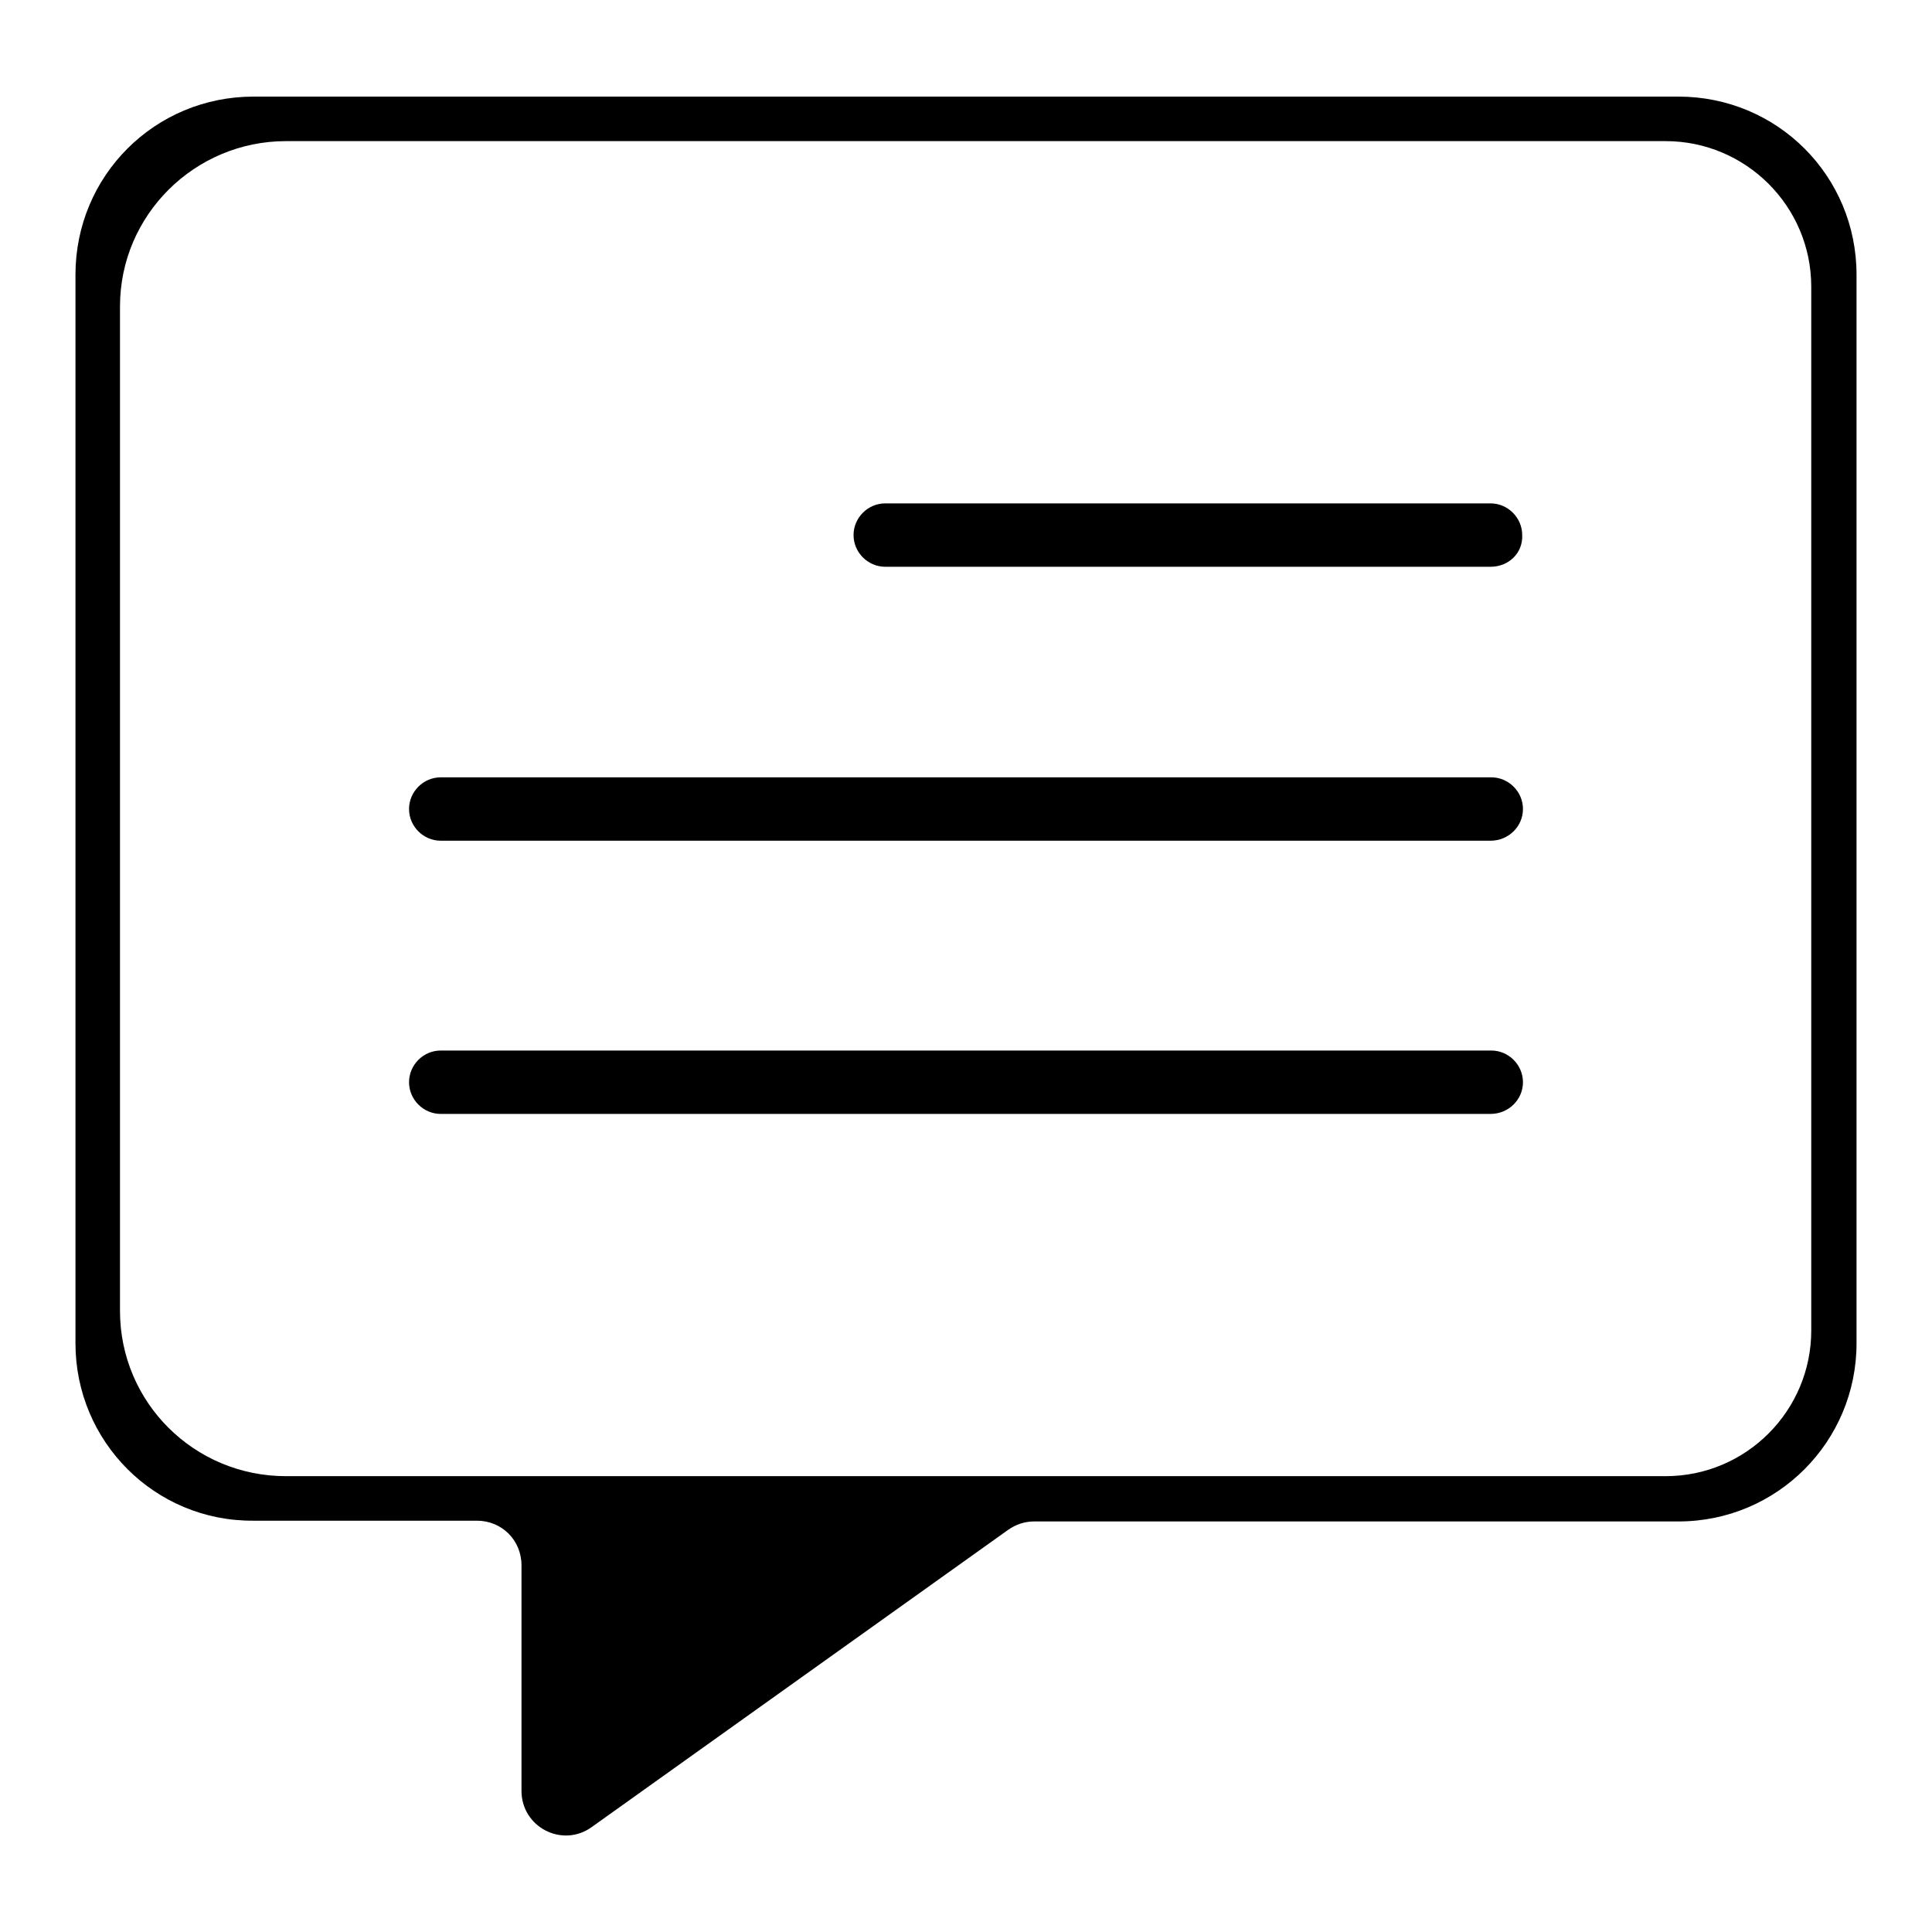
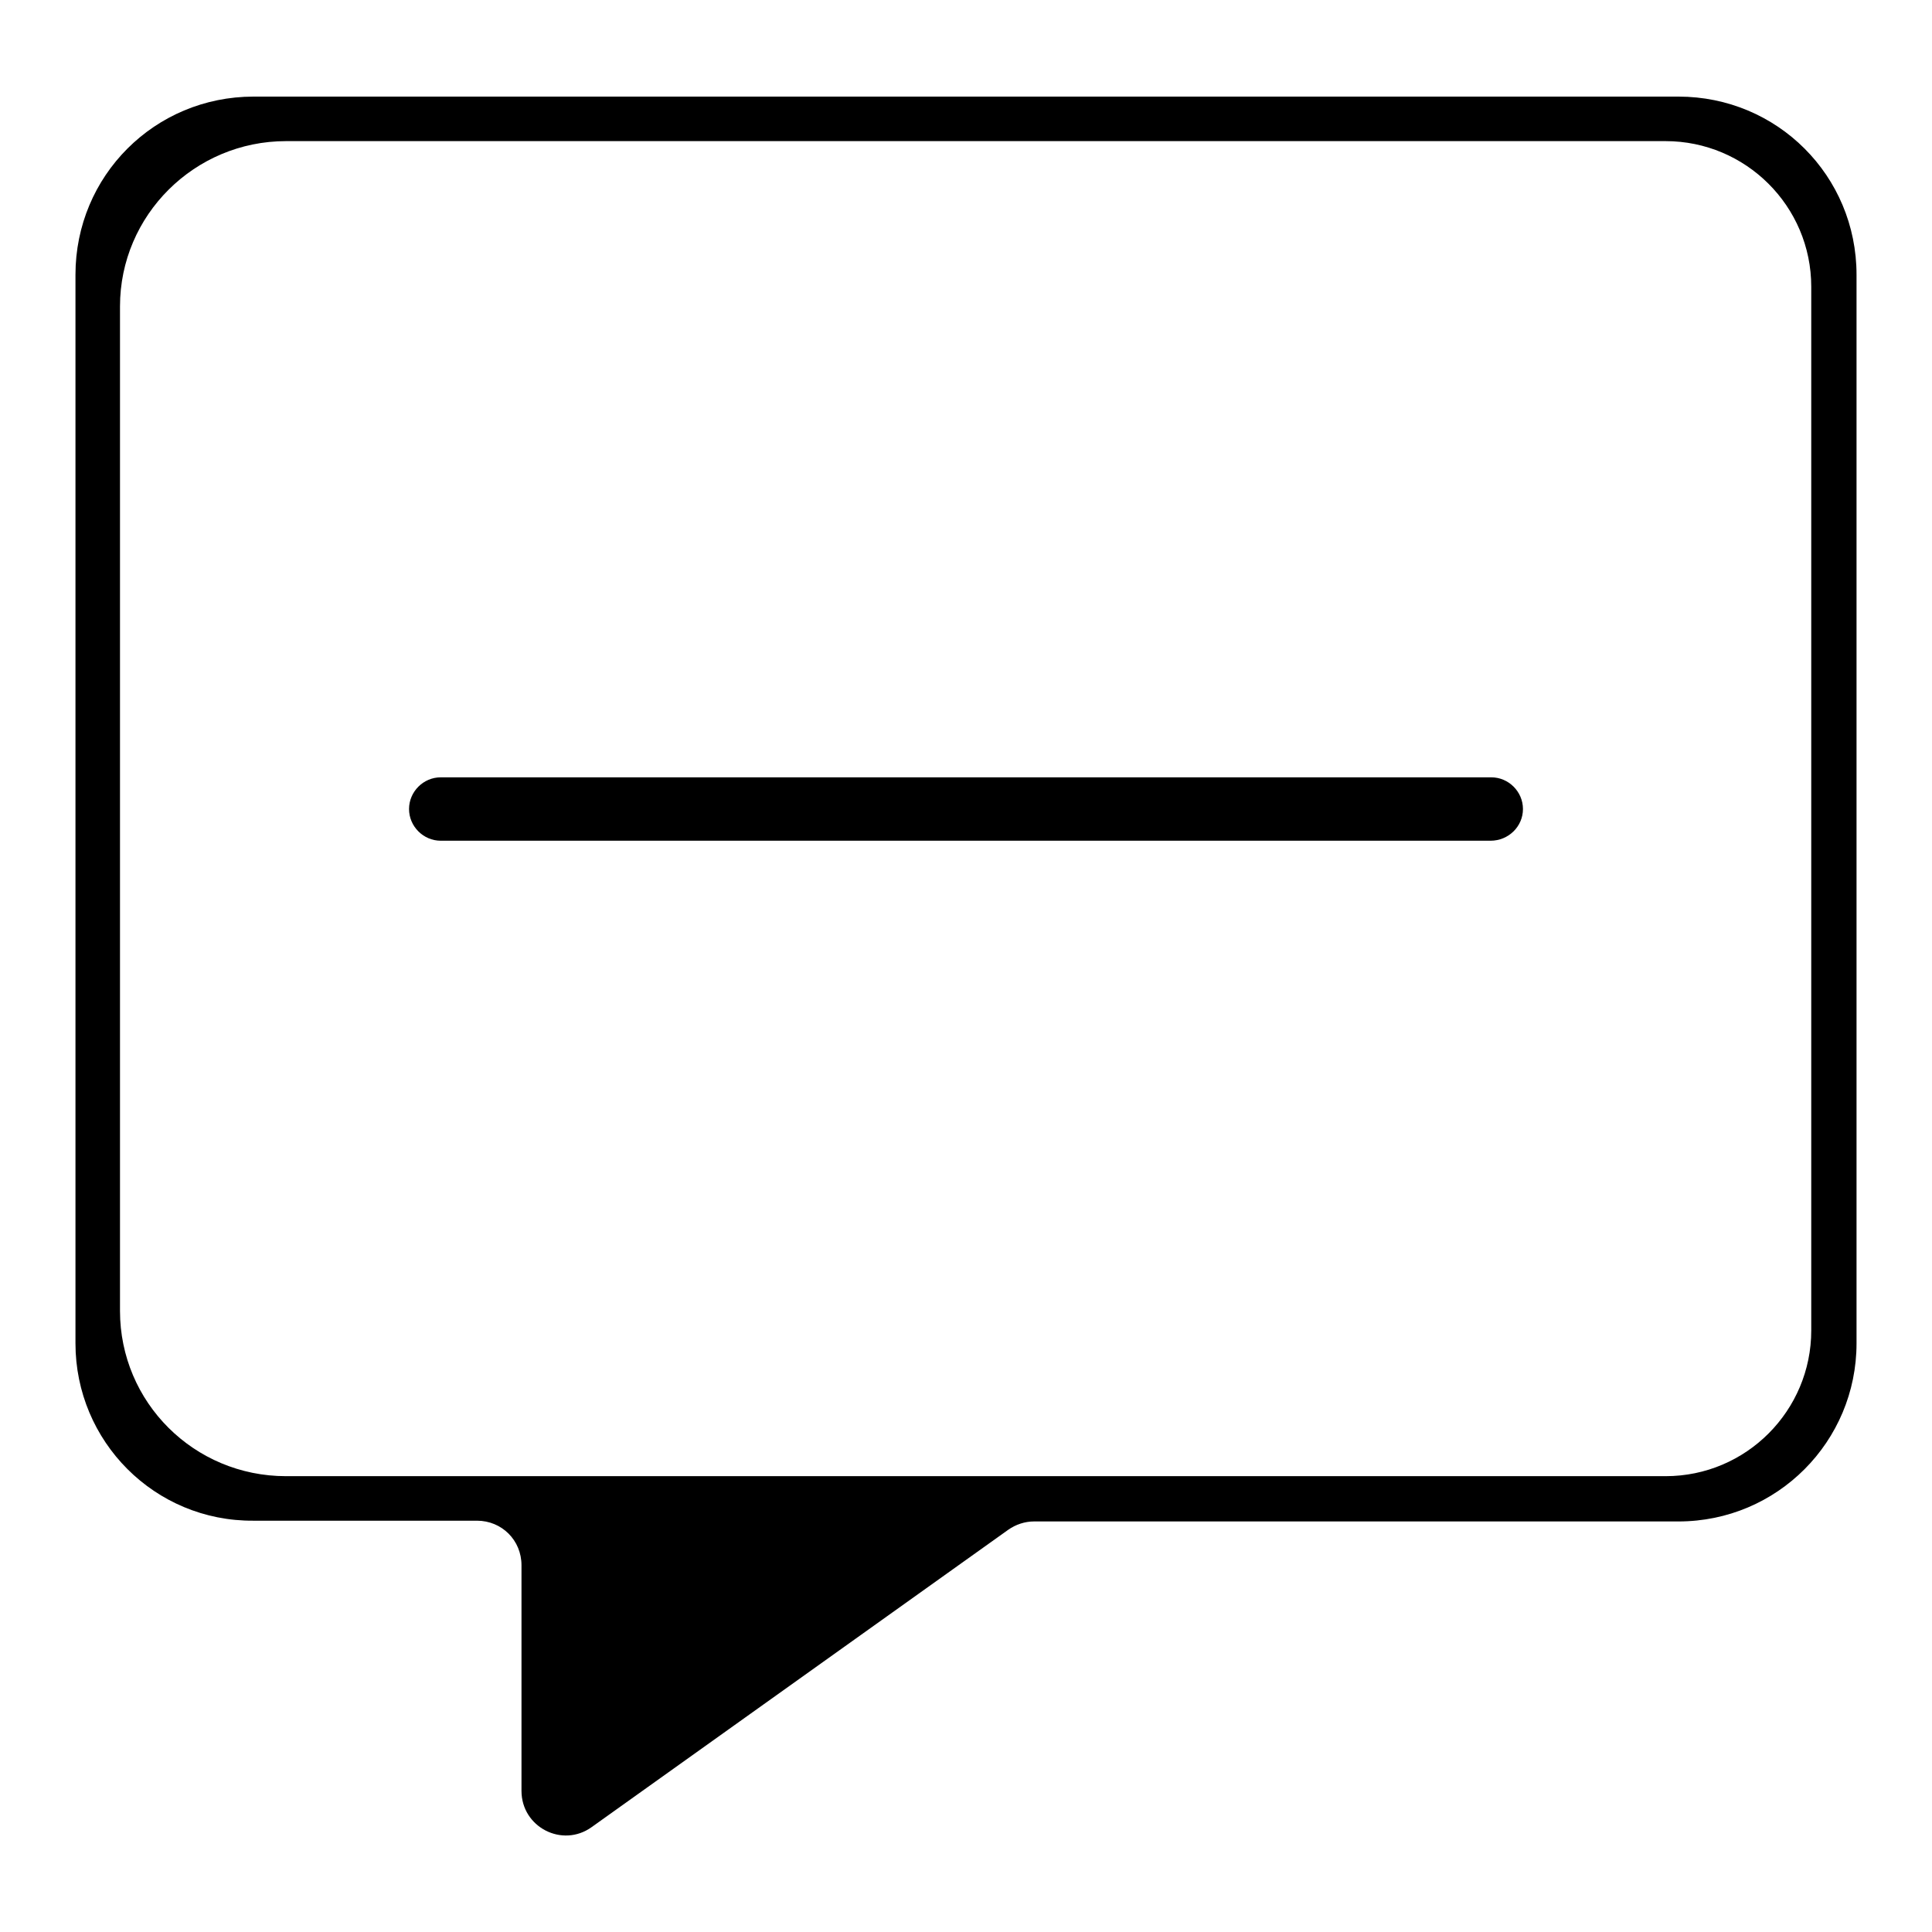
<svg xmlns="http://www.w3.org/2000/svg" version="1.1" x="0px" y="0px" viewBox="0 0 256 256" enable-background="new 0 0 256 256" xml:space="preserve">
  <g>
    <g>
      <path fill="#000000" d="M222.4,201.6H137c-1.2,0-2.4,0.4-3.4,1.1l-55.2,39.4c-3.9,2.8-9.3,0-9.3-4.8v-29.9c0-3.3-2.6-5.9-5.9-5.9H33.6C20.5,201.6,10,191,10,178V36.4c0-13.1,10.5-23.6,23.6-23.6h188.8c13.1,0,23.6,10.5,23.6,23.6V178C246,191,235.5,201.6,222.4,201.6z M220.7,18.7H37.9c-12.1,0-22,9.8-22,21.9c0,34,0,99.1,0,133.1c0,12.1,9.8,21.9,22,21.9h182.8c10.7,0,19.3-8.7,19.3-19.3V38C240,27.3,231.3,18.7,220.7,18.7z" />
-       <path fill="#000000" d="M197.5,75.1h-80.2c-2.3,0-4.2-1.9-4.2-4.2c0-2.3,1.9-4.2,4.2-4.2h80.2c2.3,0,4.2,1.9,4.2,4.2C201.8,73.3,199.9,75.1,197.5,75.1z" />
      <path fill="#000000" d="M197.5,111.4H58.4c-2.3,0-4.2-1.9-4.2-4.2c0-2.3,1.9-4.2,4.2-4.2h139.2c2.3,0,4.2,1.9,4.2,4.2C201.8,109.5,199.9,111.4,197.5,111.4z" />
-       <path fill="#000000" d="M197.5,147.6H58.4c-2.3,0-4.2-1.9-4.2-4.2s1.9-4.2,4.2-4.2h139.2c2.3,0,4.2,1.9,4.2,4.2C201.8,145.7,199.9,147.6,197.5,147.6z" />
    </g>
  </g>
</svg>